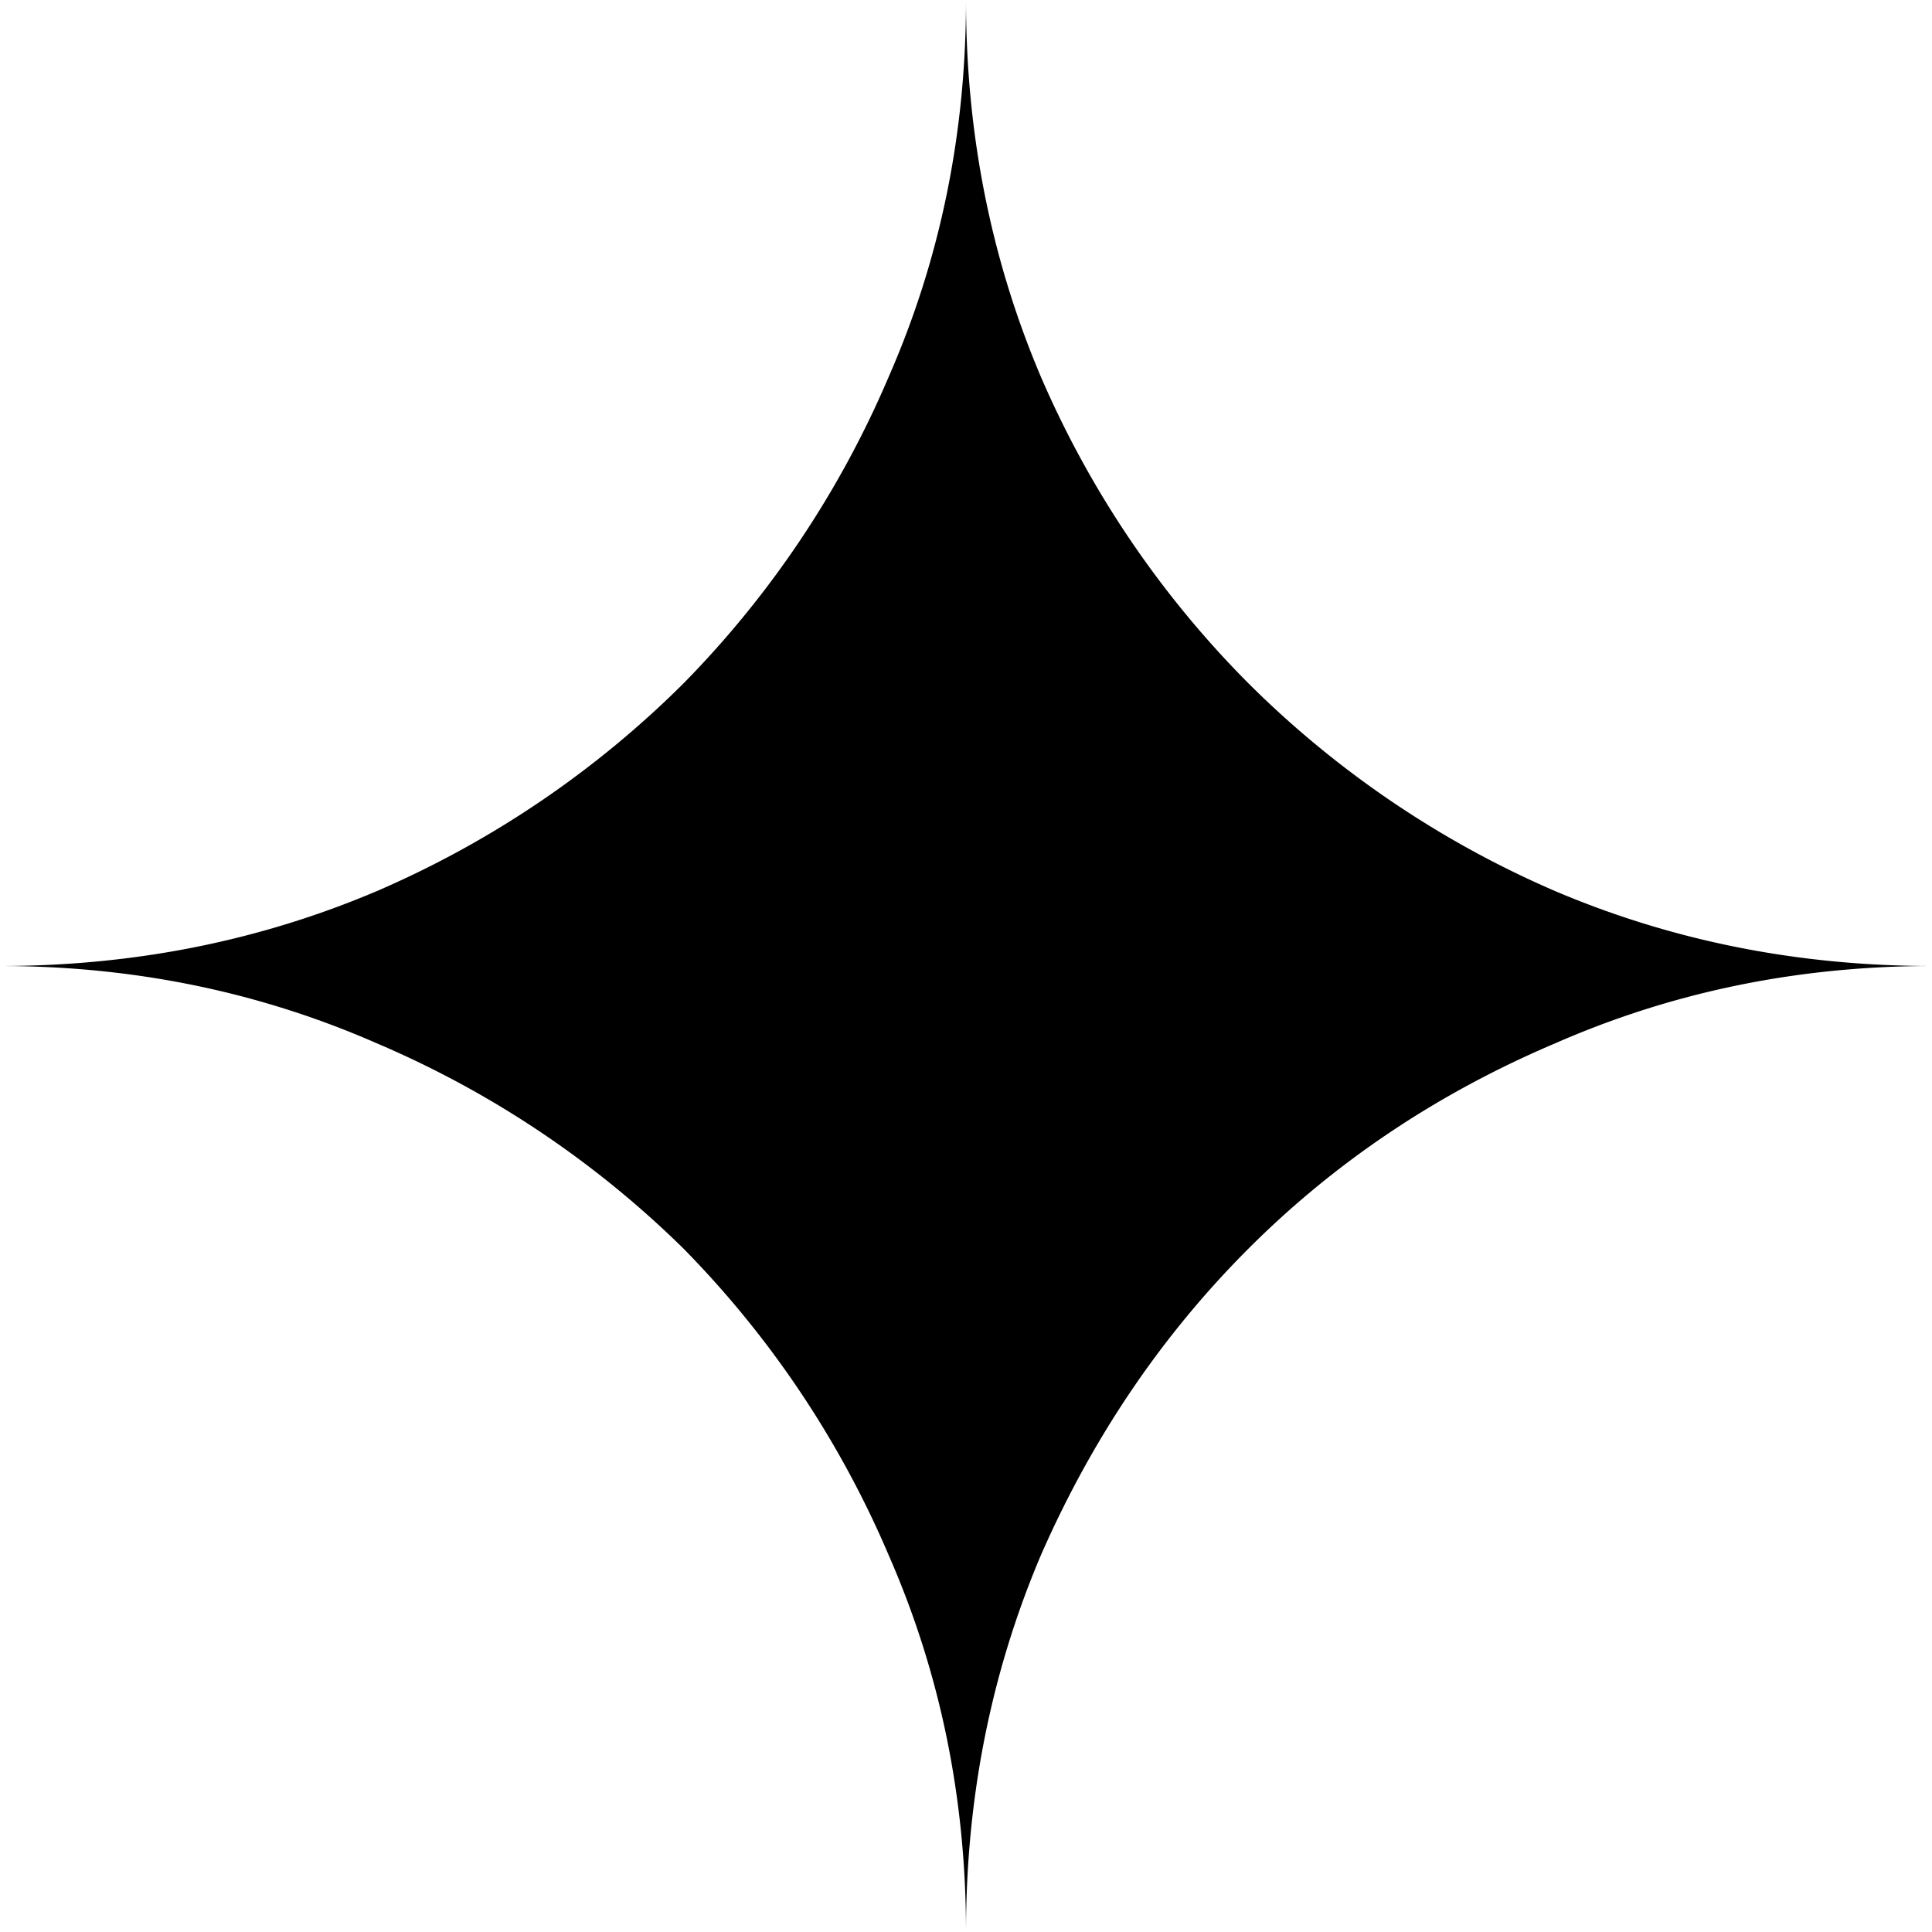
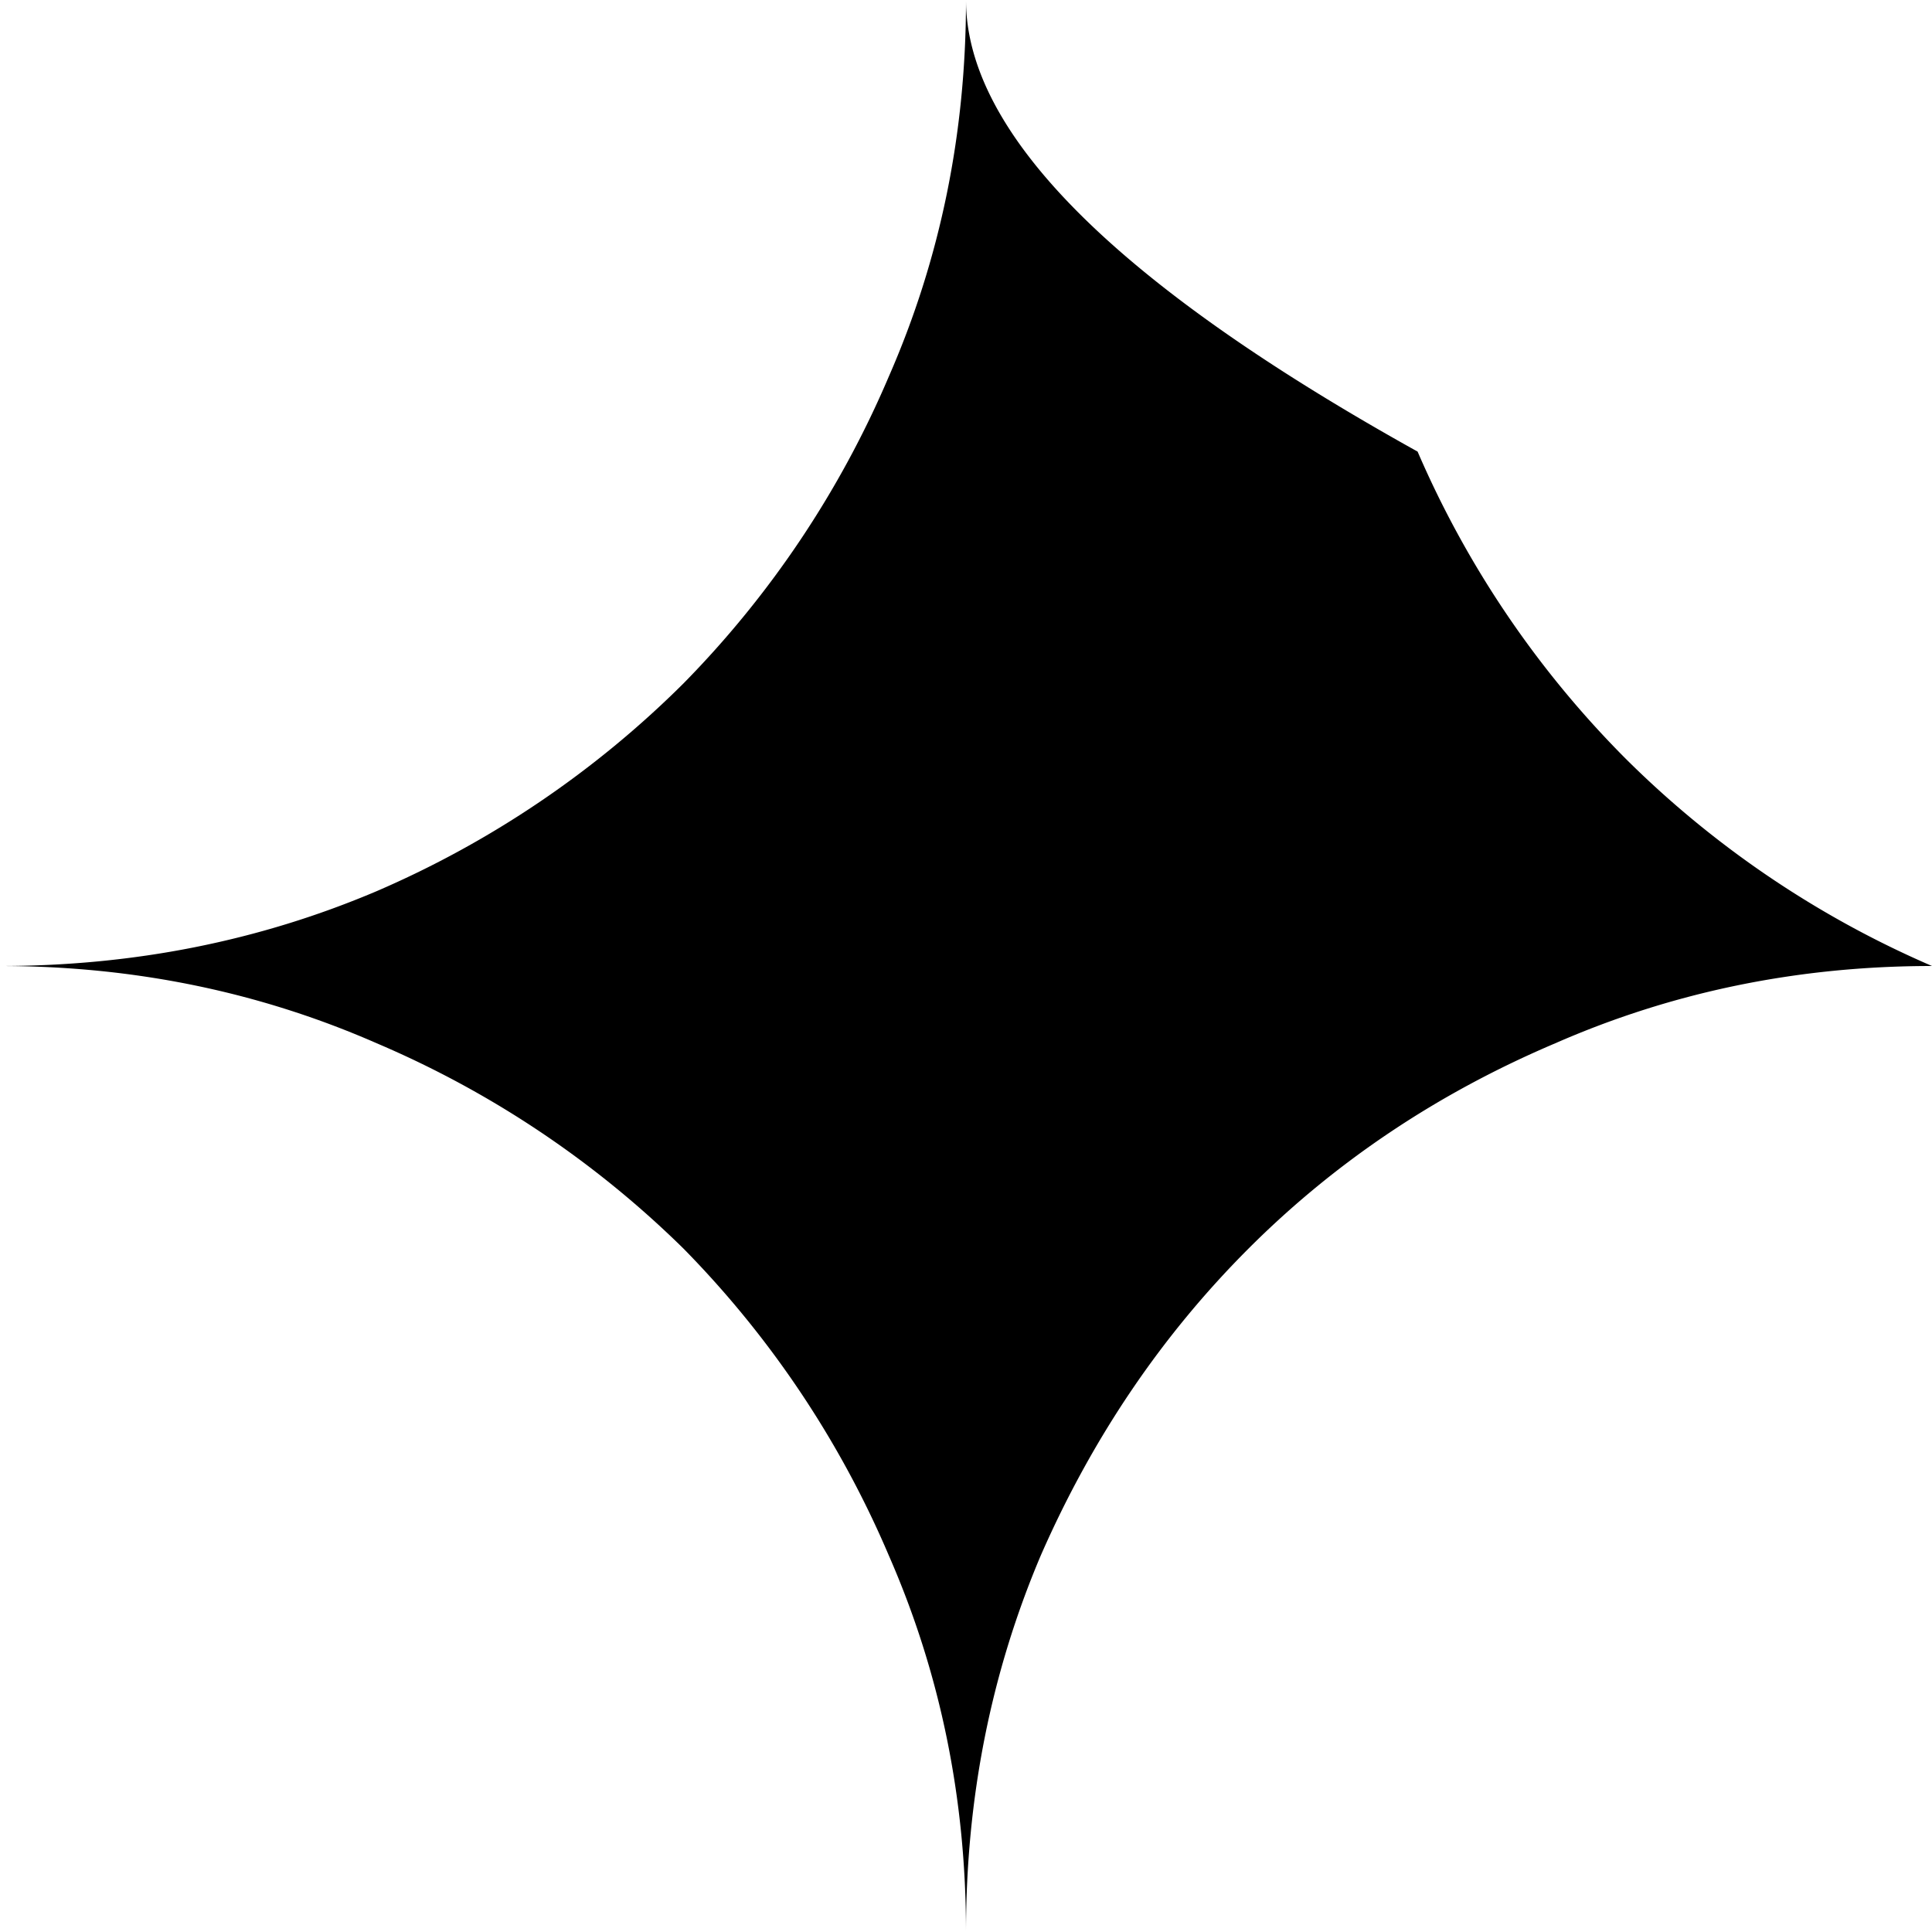
<svg xmlns="http://www.w3.org/2000/svg" viewBox="0 0 24 24" fill="currentColor">
-   <path d="M11.04 19.32Q12 21.51 12 24q0-2.49.93-4.68.96-2.19 2.58-3.81t3.81-2.55Q21.51 12 24 12q-2.49 0-4.68-.93a12.3 12.3 0 0 1-3.81-2.58 12.3 12.3 0 0 1-2.58-3.81Q12 2.49 12 0q0 2.49-.96 4.68a12.3 12.3 0 0 1-2.55 3.81 12.3 12.3 0 0 1-3.81 2.58Q2.49 12 0 12q2.49 0 4.68.96a12.3 12.3 0 0 1 3.81 2.55 12.3 12.3 0 0 1 2.55 3.81" />
+   <path d="M11.04 19.32Q12 21.51 12 24q0-2.49.93-4.68.96-2.19 2.58-3.81t3.81-2.55Q21.51 12 24 12a12.3 12.3 0 0 1-3.81-2.58 12.3 12.3 0 0 1-2.58-3.81Q12 2.49 12 0q0 2.49-.96 4.68a12.3 12.3 0 0 1-2.55 3.81 12.3 12.3 0 0 1-3.81 2.58Q2.49 12 0 12q2.49 0 4.68.96a12.3 12.3 0 0 1 3.81 2.55 12.3 12.3 0 0 1 2.55 3.81" />
</svg>